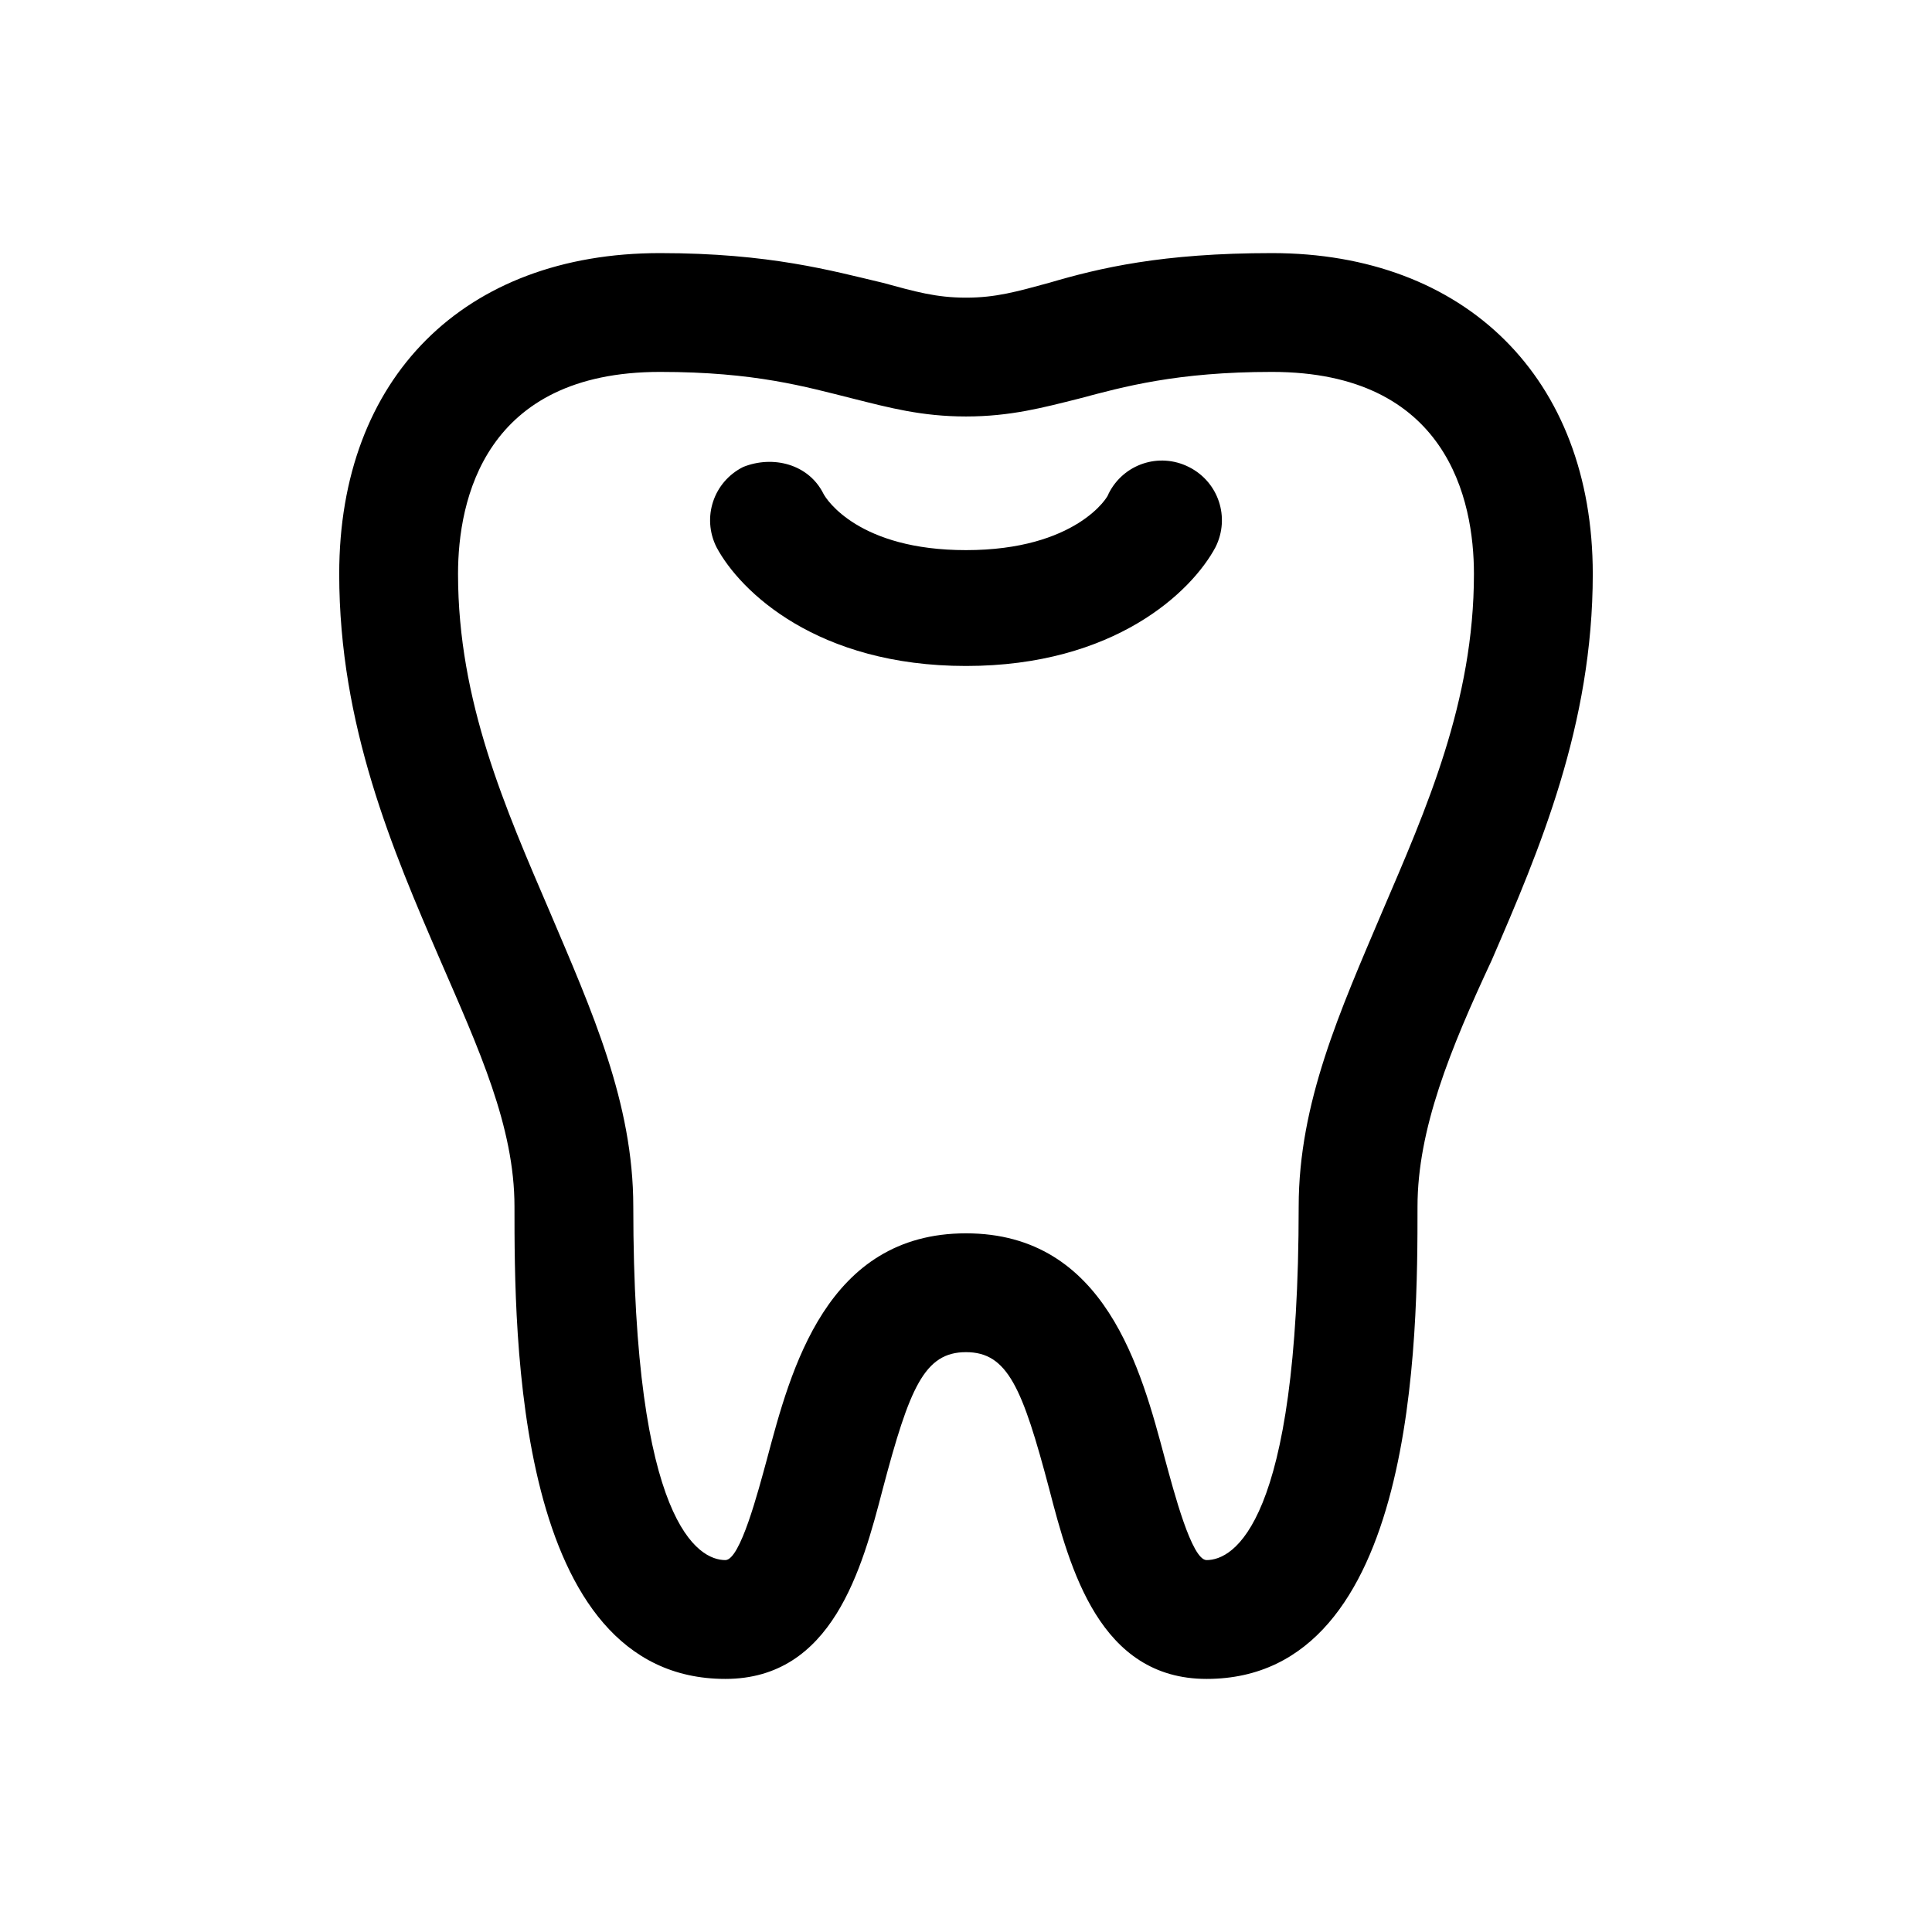
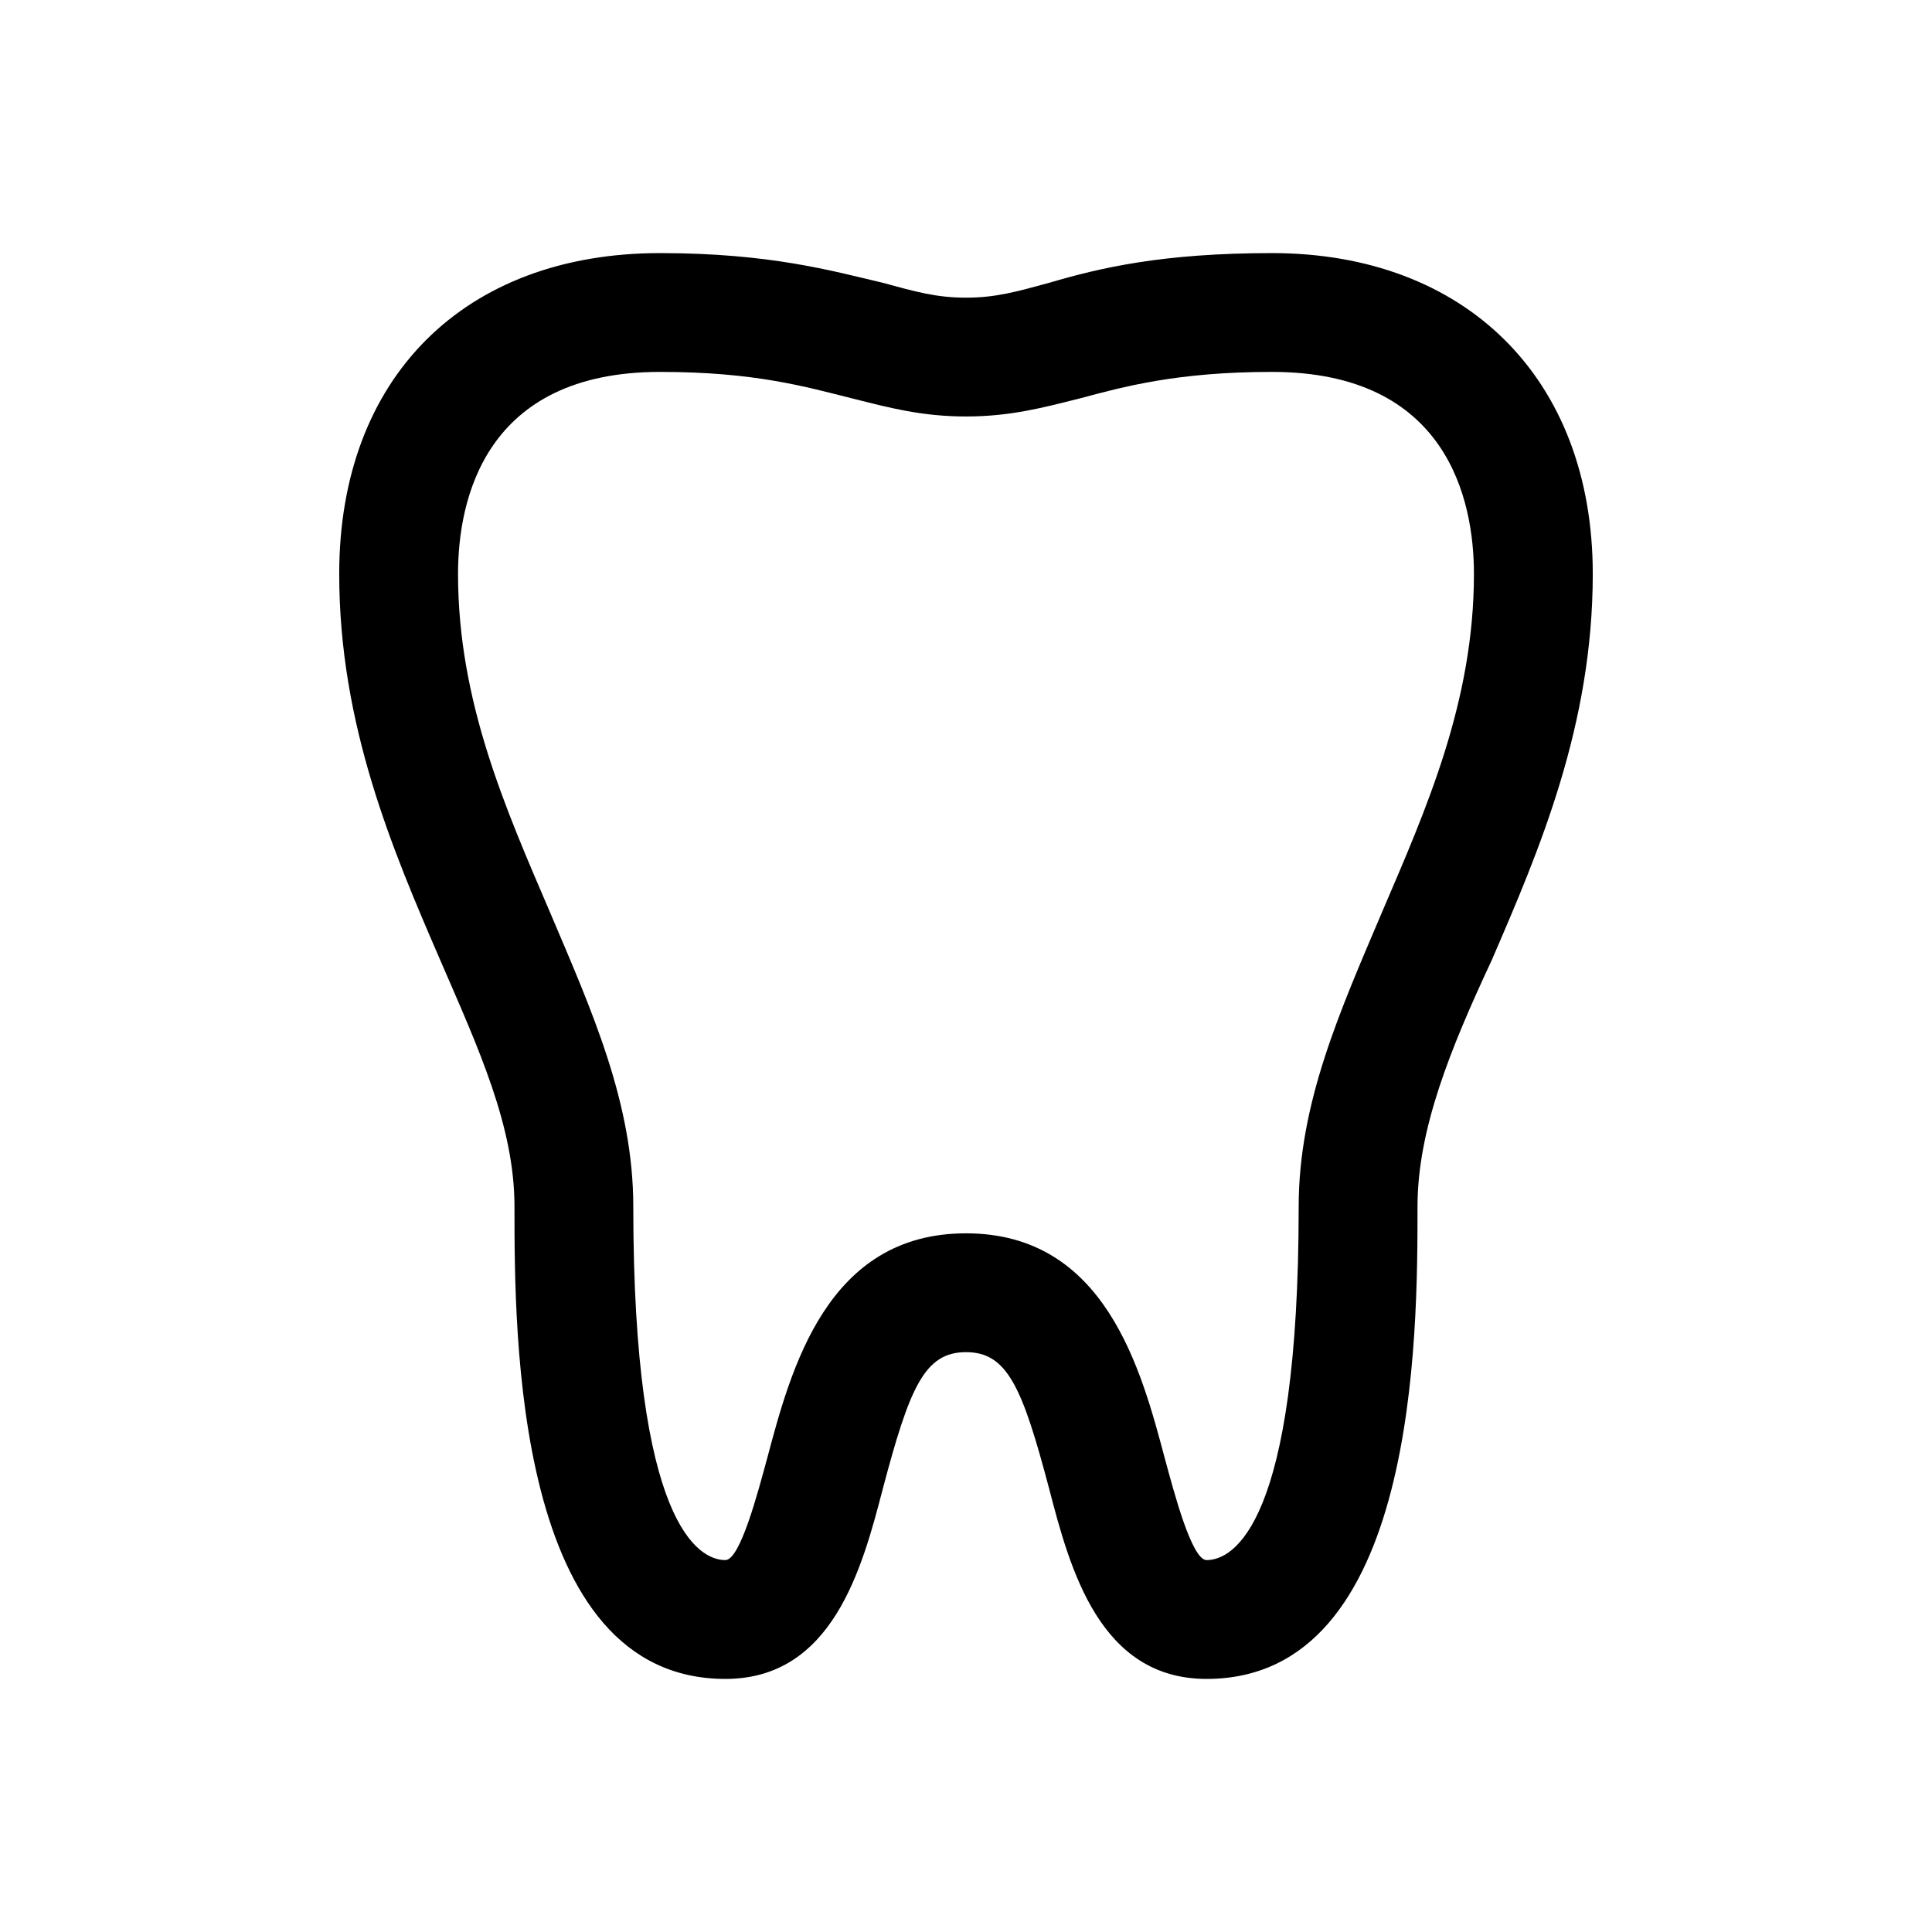
<svg xmlns="http://www.w3.org/2000/svg" fill="#000000" width="800px" height="800px" version="1.1" viewBox="144 144 512 512">
  <g>
    <path d="m336.23 588.93c28.34 0 36.211-29.125 41.723-50.383 7.086-26.766 11.02-36.211 22.043-36.211 11.02 0 14.957 9.445 22.043 36.211 5.512 21.254 13.383 50.383 41.723 50.383 55.891 0 55.891-91.316 55.891-125.16 0-20.469 8.66-41.723 19.68-65.336 12.594-29.125 26.766-62.188 26.766-102.34-0.004-51.957-33.852-85.02-85.02-85.02-29.125 0-45.656 3.938-59.039 7.871-8.66 2.363-14.172 3.938-22.043 3.938-7.875 0-13.383-1.574-22.043-3.938-13.383-3.148-29.914-7.871-59.039-7.871-51.957 0-85.02 33.062-85.02 85.02 0 40.148 14.168 73.211 26.766 102.34 10.234 23.617 19.68 44.082 19.68 65.336 0 33.852 0 125.16 55.891 125.16zm-17.316-346.37c25.191 0 38.574 3.938 51.168 7.086 9.445 2.363 18.105 4.723 29.914 4.723s20.469-2.363 29.914-4.723c11.809-3.148 25.977-7.086 51.168-7.086 46.445 0 53.531 33.852 53.531 53.531 0 33.852-12.594 62.188-24.402 89.742-11.02 25.977-22.043 50.383-22.043 77.934-0.004 84.227-17.32 93.672-24.406 93.672-3.938 0-8.66-18.105-11.02-26.766-6.297-23.617-15.742-59.828-52.742-59.828s-46.445 36.211-52.742 59.828c-2.363 8.66-7.086 26.766-11.023 26.766-7.086 0-24.402-9.445-24.402-93.676 0-27.551-11.02-51.957-22.043-77.934-11.809-27.551-24.402-55.891-24.402-89.742 0-19.68 7.086-53.527 53.531-53.527z" />
-     <path d="m400 320.49c39.359 0 59.828-19.68 66.125-31.488 3.938-7.871 0.789-17.32-7.086-21.254-7.871-3.938-17.32-0.789-21.254 7.086 0 0.789-8.66 14.957-37.785 14.957-28.34 0-37-13.383-37.785-14.957-3.938-7.871-13.383-10.234-21.254-7.086-7.871 3.938-11.02 13.383-7.086 21.254 6.297 11.809 26.762 31.488 66.125 31.488z" />
  </g>
</svg>